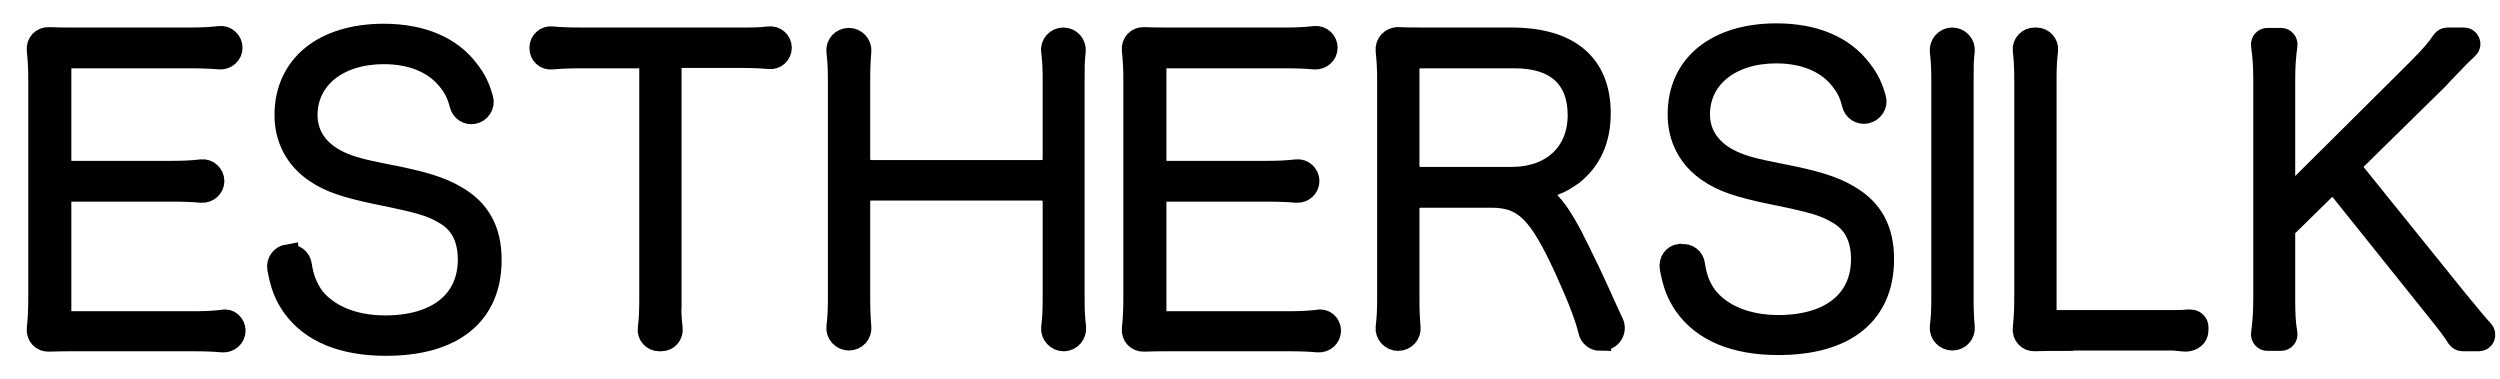
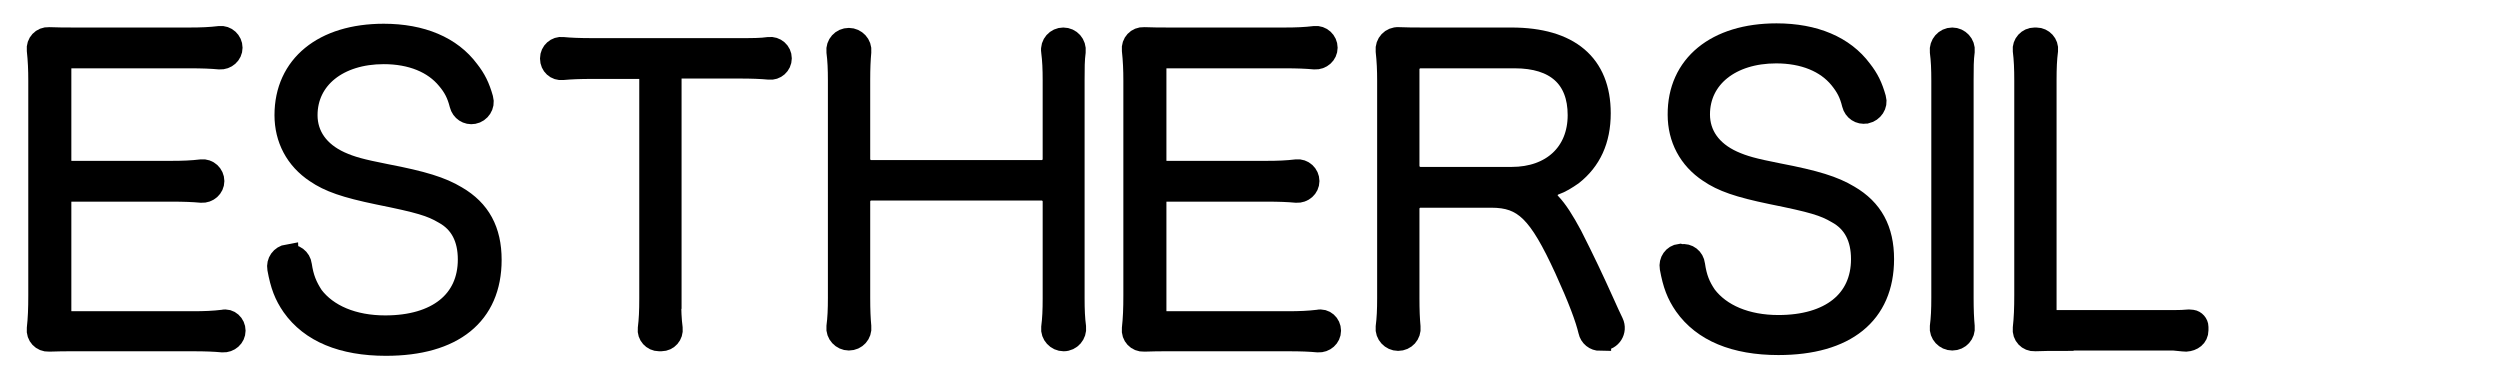
<svg xmlns="http://www.w3.org/2000/svg" version="1.1" id="图层_1" x="0px" y="0px" viewBox="0 0 660 100" style="enable-background:new 0 0 660 100;" xml:space="preserve">
  <style type="text/css">
	.st0{stroke:#000000;stroke-width:5.669;stroke-miterlimit:10;}
</style>
  <g>
    <path class="st0" d="M62,87.3c0,1.7-1.5,3-3.2,2.9c-2.2-0.2-4.4-0.3-8-0.3H20.3c-2.9,0-5.2,0-7.4,0.1c-1.8,0.1-3.2-1.4-3-3.2   c0.3-2.7,0.4-5.3,0.4-8.8V21.3c0-2.9-0.1-5.3-0.4-8.1c-0.2-1.8,1.2-3.3,3-3.2c2.2,0.1,4.5,0.1,7.4,0.1H50c3.1,0,5.5-0.1,8-0.4   c1.7-0.2,3.2,1.2,3.2,2.9v0c0,1.7-1.5,3-3.2,2.9c-2.2-0.2-4.5-0.3-8-0.3H18.9c-1.6,0-2.9,1.3-2.9,2.9v24.3c0,1.6,1.3,2.9,2.9,2.9   h26.3c3.1,0,5.5-0.1,8-0.4c1.7-0.2,3.2,1.2,3.2,2.9v0c0,1.7-1.5,3-3.2,2.9c-2.2-0.2-4.5-0.3-8-0.3H18.9c-1.6,0-2.9,1.3-2.9,2.9   v28.8c0,1.6,1.3,2.9,2.9,2.9h32c3.1,0,5.5-0.1,8-0.4C60.5,84.2,62,85.6,62,87.3L62,87.3z" />
    <path class="st0" d="M76,67.4c1.7-0.3,3.3,0.9,3.5,2.6c0.5,3.4,1.4,5.6,3.1,8.2c3.8,5,10.6,7.9,19.1,7.9c13.7,0,22-6.6,22-17.6   c0-5.6-2.1-9.8-6.5-12.2c-3.4-2-6.4-2.9-17.3-5.1c-8.7-1.8-13-3.3-16.5-5.7c-5.3-3.5-8.1-8.9-8.1-15.1c0-13.1,10.1-21.3,26-21.3   c10,0,17.8,3.3,22.4,9.5c1.8,2.3,2.8,4.3,3.7,7.5c0.5,1.7-0.7,3.5-2.4,3.8l0,0c-1.6,0.3-3.1-0.7-3.5-2.3c-0.7-2.8-1.7-4.7-3.4-6.7   c-3.6-4.4-9.5-6.8-16.8-6.8c-12,0-20.3,6.6-20.3,16.3c0,5.4,3.1,9.8,8.8,12.4c2.9,1.3,5.4,2,12,3.3c9.9,1.9,14.7,3.4,18.7,5.8   c6.2,3.6,9.1,9,9.1,16.7c0,14.5-10,22.5-27.7,22.5c-11.5,0-19.9-3.5-24.7-10.3c-2-2.9-3-5.5-3.8-9.9c-0.3-1.7,0.8-3.3,2.6-3.6   L76,67.4z" />
-     <path class="st0" d="M177,78.7c0,3.4,0.1,5.7,0.4,8c0.2,1.7-1.1,3.2-2.8,3.2h-0.6c-1.7,0-3-1.5-2.8-3.1c0.3-2.4,0.4-4.7,0.4-8V18   c0-1.6-1.3-2.8-2.8-2.8h-15.1c-3.5,0-5.8,0.1-8,0.3c-1.7,0.2-3.1-1.1-3.1-2.8v-0.1c0-1.7,1.5-3,3.1-2.8c2.1,0.2,4.4,0.3,8,0.3H195   c3.7,0,5.9,0,8-0.3c1.7-0.2,3.2,1.1,3.2,2.8v0c0,1.7-1.5,3-3.1,2.8c-2.2-0.2-4.5-0.3-8-0.3h-15.2c-1.6,0-2.8,1.3-2.8,2.8V78.7z" />
+     <path class="st0" d="M177,78.7c0,3.4,0.1,5.7,0.4,8c0.2,1.7-1.1,3.2-2.8,3.2h-0.6c-1.7,0-3-1.5-2.8-3.1c0.3-2.4,0.4-4.7,0.4-8V18   h-15.1c-3.5,0-5.8,0.1-8,0.3c-1.7,0.2-3.1-1.1-3.1-2.8v-0.1c0-1.7,1.5-3,3.1-2.8c2.1,0.2,4.4,0.3,8,0.3H195   c3.7,0,5.9,0,8-0.3c1.7-0.2,3.2,1.1,3.2,2.8v0c0,1.7-1.5,3-3.1,2.8c-2.2-0.2-4.5-0.3-8-0.3h-15.2c-1.6,0-2.8,1.3-2.8,2.8V78.7z" />
    <path class="st0" d="M280.7,10.1c1.9,0,3.3,1.6,3.1,3.5c-0.3,2.2-0.3,4.4-0.3,7.5v57.6c0,3.2,0.1,5.4,0.4,7.7   c0.2,1.8-1.2,3.5-3.1,3.5h0c-1.8,0-3.3-1.6-3.1-3.4c0.3-2.3,0.4-4.6,0.4-7.7V53.2c0-1.7-1.4-3.1-3.1-3.1h-45   c-1.7,0-3.1,1.4-3.1,3.1v25.4c0,3.3,0.1,5.5,0.3,7.7c0.2,1.8-1.2,3.4-3.1,3.4h0c-1.8,0-3.3-1.6-3.1-3.4c0.3-2.3,0.4-4.6,0.4-7.7   V21.3c0-3.1-0.1-5.4-0.4-7.7c-0.2-1.8,1.2-3.4,3.1-3.4h0c1.8,0,3.3,1.6,3.1,3.4c-0.2,2.2-0.3,4.4-0.3,7.5V42c0,1.7,1.4,3.1,3.1,3.1   h45c1.7,0,3.1-1.4,3.1-3.1V21.3c0-3.1-0.1-5.4-0.4-7.7C277.4,11.7,278.9,10.1,280.7,10.1L280.7,10.1z" />
    <path class="st0" d="M351.2,87.3c0,1.7-1.5,3-3.2,2.9c-2.2-0.2-4.4-0.3-8-0.3h-30.6c-2.9,0-5.2,0-7.4,0.1c-1.8,0.1-3.2-1.4-3-3.2   c0.3-2.7,0.4-5.3,0.4-8.8V21.3c0-2.9-0.1-5.3-0.4-8.1c-0.2-1.8,1.2-3.3,3-3.2c2.2,0.1,4.5,0.1,7.4,0.1h29.7c3.1,0,5.5-0.1,8-0.4   c1.7-0.2,3.2,1.2,3.2,2.9v0c0,1.7-1.5,3-3.2,2.9c-2.2-0.2-4.5-0.3-8-0.3h-31.1c-1.6,0-2.9,1.3-2.9,2.9v24.3c0,1.6,1.3,2.9,2.9,2.9   h26.3c3.1,0,5.5-0.1,8-0.4c1.7-0.2,3.2,1.2,3.2,2.9v0c0,1.7-1.5,3-3.2,2.9c-2.2-0.2-4.5-0.3-8-0.3h-26.3c-1.6,0-2.9,1.3-2.9,2.9   v28.8c0,1.6,1.3,2.9,2.9,2.9h32c3.1,0,5.5-0.1,8-0.4C349.7,84.2,351.2,85.6,351.2,87.3L351.2,87.3z" />
    <path class="st0" d="M422.5,89.8c-1.5,0-2.7-1-3-2.4c-0.8-3.4-2.7-8.5-6.3-16.4c-6.9-15-10.8-19-19.5-19H375   c-1.7,0-3.1,1.4-3.1,3.1v23.6c0,3.3,0.1,5.5,0.3,7.7c0.2,1.8-1.2,3.4-3.1,3.4h0c-1.8,0-3.3-1.6-3.1-3.4c0.3-2.3,0.4-4.6,0.4-7.7   V21.3c0-2.8-0.1-5.2-0.4-7.9c-0.2-1.9,1.3-3.5,3.2-3.4c2.2,0.1,4.3,0.1,7.2,0.1H399c15.3,0,23.4,6.9,23.4,19.8   c0,7.1-2.5,12.4-7.3,16.2c-1.6,1.1-3,2-4.7,2.6c-2.1,0.8-2.7,3.4-1.1,5c1.8,1.9,3.5,4.6,5.6,8.5c3.3,6.5,5.8,11.8,8.5,17.8   c1,2.2,1.7,3.8,2.4,5.2c1,2.1-0.5,4.5-2.8,4.5H422.5z M399.1,46.9c10.6,0,17.6-6.5,17.6-16.5c0-9.9-6-15.2-16.8-15.2H375   c-1.7,0-3.1,1.4-3.1,3.1v25.5c0,1.7,1.4,3.1,3.1,3.1H399.1z" />
    <path class="st0" d="M443.9,67.3c1.7-0.3,3.2,0.9,3.4,2.6c0.5,3.5,1.4,5.7,3.1,8.2c3.8,5,10.6,7.9,19.1,7.9c13.7,0,22-6.6,22-17.6   c0-5.6-2.1-9.8-6.5-12.2c-3.4-2-6.4-2.9-17.3-5.1c-8.7-1.8-13-3.3-16.5-5.7c-5.3-3.5-8.1-8.9-8.1-15.1C443,17.2,453.1,9,469,9   c10,0,17.8,3.3,22.4,9.5c1.8,2.3,2.8,4.3,3.7,7.5c0.5,1.7-0.7,3.4-2.4,3.8l-0.1,0c-1.6,0.3-3.1-0.7-3.5-2.3   c-0.7-2.9-1.7-4.7-3.4-6.8c-3.6-4.4-9.5-6.8-16.8-6.8c-12,0-20.3,6.6-20.3,16.3c0,5.4,3.1,9.8,8.8,12.4c2.9,1.3,5.4,2,12,3.3   c9.9,1.9,14.7,3.4,18.7,5.8c6.2,3.6,9.1,9,9.1,16.7c0,14.5-10,22.5-27.7,22.5c-11.5,0-19.9-3.5-24.7-10.3c-2-2.9-3-5.5-3.8-9.9   c-0.3-1.7,0.8-3.3,2.5-3.5L443.9,67.3z" />
    <path class="st0" d="M515.4,10.1c1.8,0,3.3,1.6,3.1,3.4c-0.3,2.2-0.3,4.5-0.3,7.7v57.4c0,3.3,0.1,5.5,0.3,7.7   c0.2,1.8-1.2,3.4-3.1,3.4l0,0c-1.8,0-3.3-1.6-3.1-3.4c0.3-2.3,0.4-4.6,0.4-7.7V21.3c0-3.1-0.1-5.4-0.4-7.7   C512.1,11.8,513.5,10.1,515.4,10.1L515.4,10.1z" />
    <path class="st0" d="M544.6,89.8c-2.9,0-5.2,0-7.4,0.1c-1.8,0.1-3.2-1.4-3-3.2c0.3-2.7,0.4-5.3,0.4-8.8V21.3c0-3.2-0.1-5.6-0.4-8   c-0.2-1.7,1.2-3.2,2.9-3.2l0.5,0c1.7,0,3.1,1.5,2.9,3.2c-0.3,2.3-0.4,4.6-0.4,7.9v60.6c0,1.6,1.3,2.9,2.9,2.9h30.7   c4.2,0,3.5-0.3,5-0.1c0.8,0.1,1.5,0.9,1.5,1.7v0.9c0,1.7-1.4,2.7-3.1,2.8c-0.8,0,0.2,0-3.3-0.3H544.6z" />
-     <path class="st0" d="M648.5,79c3.8,4.6,5.5,6.7,7,8.3c0.9,1,0.3,2.6-1.1,2.6h-4.3c-0.5,0-1-0.3-1.3-0.7c-1.1-1.8-2.3-3.4-5.6-7.5   L617,49c-0.6-0.7-1.6-0.8-2.2-0.1l-11.2,11c-0.3,0.3-0.5,0.7-0.5,1.1v17.7c0,4.1,0.1,6.6,0.6,9.4c0.1,0.9-0.6,1.7-1.5,1.7h-3.6   c-0.9,0-1.6-0.8-1.5-1.7c0.4-2.9,0.6-5.5,0.6-9.4V21.3c0-3.9-0.2-6.5-0.6-9.4c-0.1-0.9,0.6-1.7,1.5-1.7h3.6c0.9,0,1.6,0.8,1.5,1.7   c-0.4,2.9-0.6,5.4-0.6,9.4v28.3c0,1.3,1.6,2,2.6,1.1l32.5-32.3c3.6-3.6,5.3-5.6,6.6-7.6c0.3-0.4,0.8-0.7,1.3-0.7h4.4   c1.3,0,2,1.6,1.1,2.5c0,0,0,0,0,0c-1.7,1.6-3.2,3.1-4.5,4.5c-1.9,2-3.3,3.4-3.6,3.8l-22.4,22c-0.6,0.5-0.6,1.4-0.1,2L648.5,79z" />
  </g>
</svg>